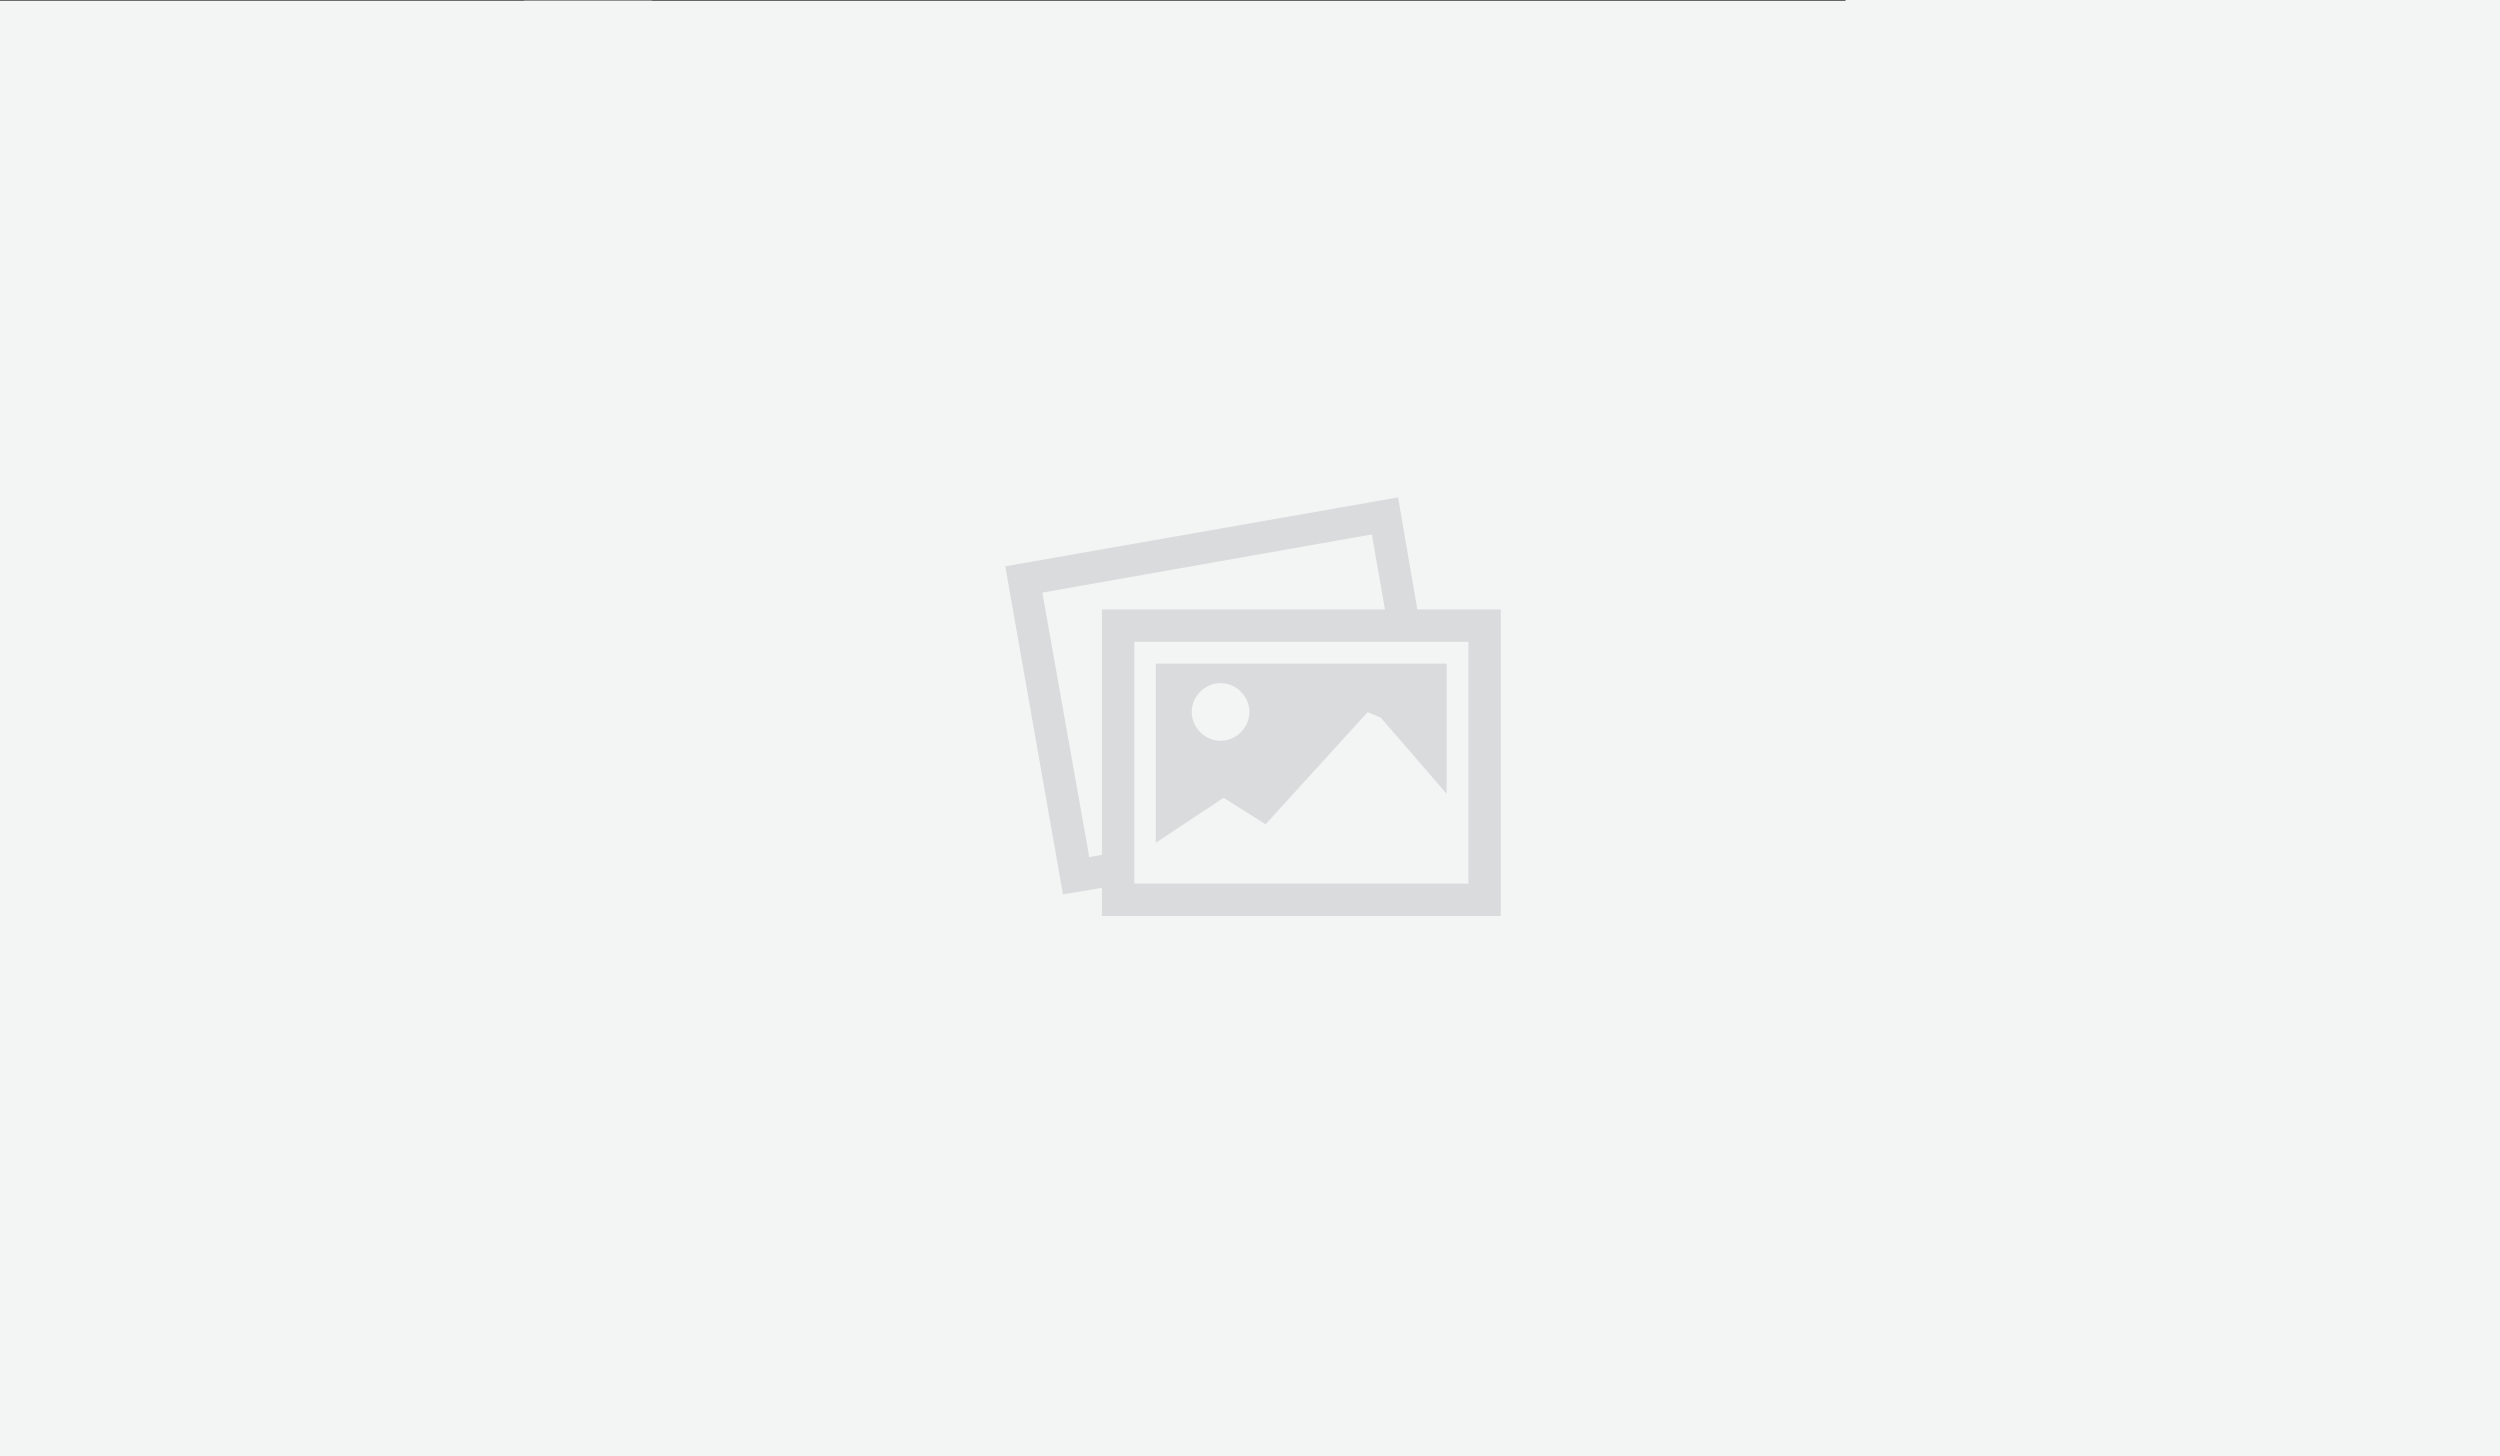
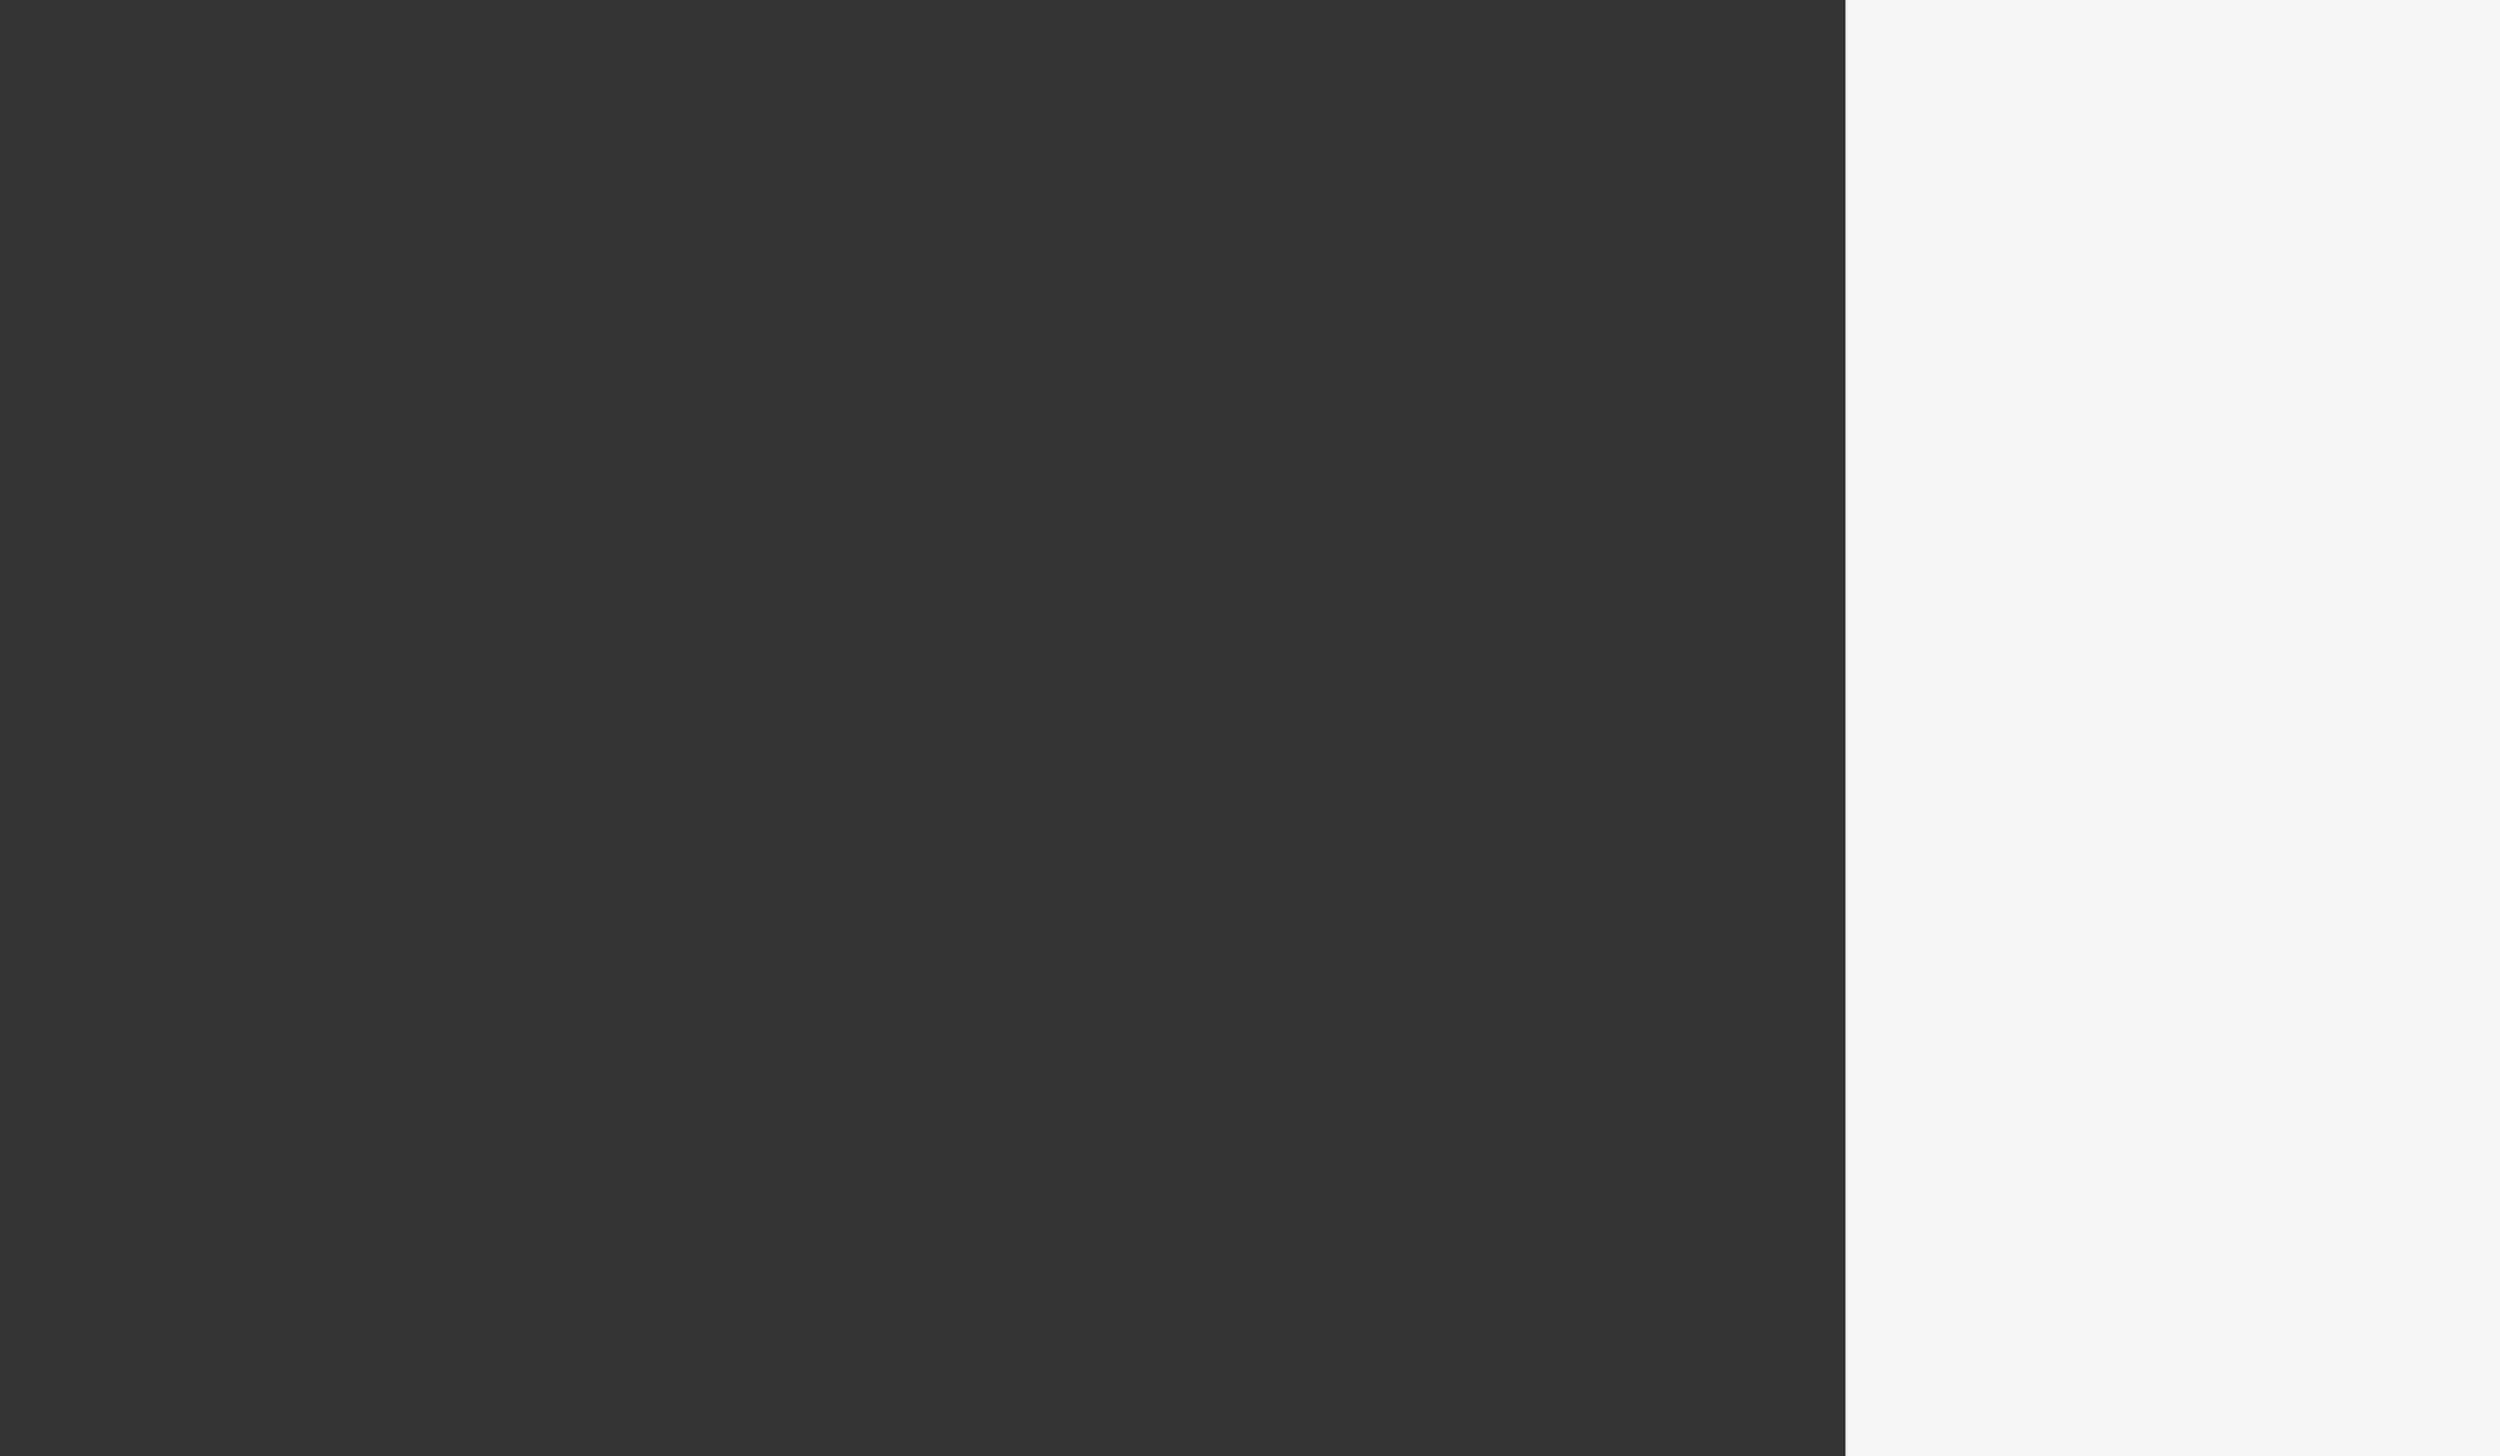
<svg xmlns="http://www.w3.org/2000/svg" version="1.1" id="Layer_1" x="0px" y="0px" viewBox="0 0 1066.1 621.1" style="enable-background:new 0 0 1066.1 621.1;" xml:space="preserve">
  <rect x="0" y="0" width="1066.1" height="621.1" fill="#333333" stroke="none" />
  <style type="text/css">
	.st0{fill:#DADBDC;}
	.st1{fill:#F3F4F4;}
</style>
-   <rect x="137" y="20.6" class="st0" width="794.1" height="580.6" />
-   <path class="st1" d="M223.5,0.3h621.1v621.1H223.5V0.3L223.5,0.3z M604.4,259.9l-8.2-47.8l-167.5,29.4l24.6,139.9l16.6-2.8v12H640  V259.9H604.4L604.4,259.9z M469.9,364.5l-5.4,1l-20-112.8L585,227.9l5.6,32H469.9V364.5L469.9,364.5L469.9,364.5z M626.2,376.8  H483.7V273.7h142.5V376.8L626.2,376.8z M492.9,282.9v76.5l28.9-19.2l17.9,11.3l43.5-47.8l5.6,2.3l28.1,32.5v-55.5H492.9L492.9,282.9  L492.9,282.9z M520.5,315.9c-6.6,0-12.3-5.6-12.3-12.3c0-6.6,5.6-12.3,12.3-12.3c6.7,0,12.3,5.6,12.3,12.3  C532.8,310.3,527.2,315.9,520.5,315.9L520.5,315.9L520.5,315.9z" />
-   <rect y="0.3" class="st1" width="278" height="620.8" />
  <rect x="787" class="st1" width="279.1" height="621.1" />
</svg>